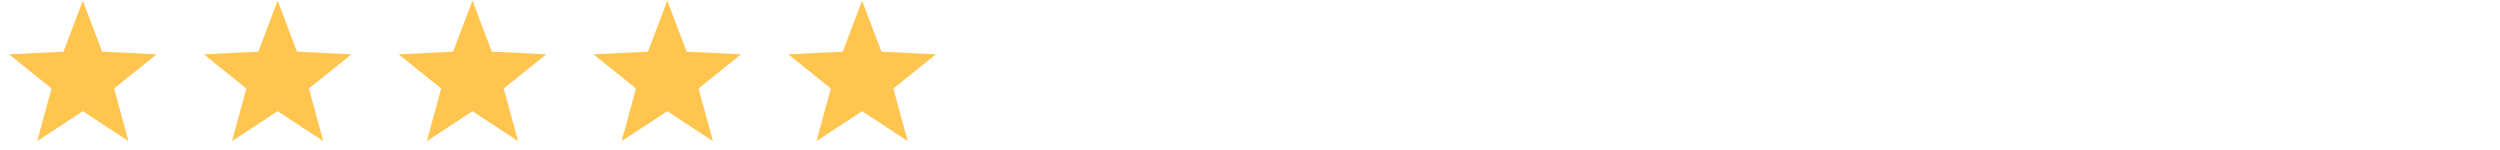
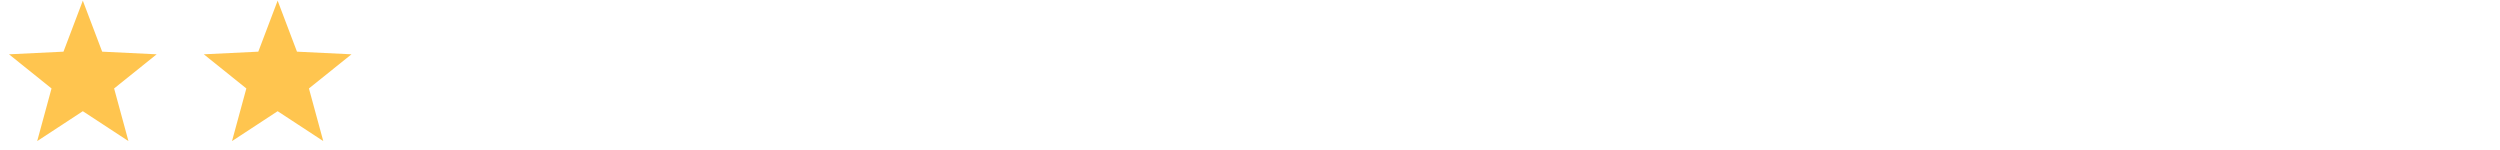
<svg xmlns="http://www.w3.org/2000/svg" width="316" height="19" viewBox="0 0 316 19" fill="none">
  <g clip-path="url(#clip0_1_429)">
    <path fill-rule="evenodd" clip-rule="evenodd" d="M10.469 14.055L4.701 17.834L6.513 11.181L1.137 6.864L8.024 6.531L10.469 0.083L12.914 6.531L19.801 6.864L14.424 11.181L16.236 17.834L10.469 14.055Z" fill="#FFC54F" />
  </g>
  <g clip-path="url(#clip1_1_429)">
    <path fill-rule="evenodd" clip-rule="evenodd" d="M35.094 14.055L29.326 17.834L31.138 11.181L25.762 6.864L32.649 6.531L35.094 0.083L37.538 6.531L44.426 6.864L39.049 11.181L40.861 17.834L35.094 14.055Z" fill="#FFC54F" />
  </g>
  <g clip-path="url(#clip2_1_429)">
    <path fill-rule="evenodd" clip-rule="evenodd" d="M59.719 14.055L53.951 17.834L55.763 11.181L50.386 6.864L57.274 6.531L59.719 0.083L62.163 6.531L69.051 6.864L63.674 11.181L65.486 17.834L59.719 14.055Z" fill="#FFC54F" />
  </g>
  <g clip-path="url(#clip3_1_429)">
-     <path fill-rule="evenodd" clip-rule="evenodd" d="M84.344 14.055L78.576 17.834L80.388 11.181L75.011 6.864L81.899 6.531L84.344 0.083L86.788 6.531L93.676 6.864L88.299 11.181L90.111 17.834L84.344 14.055Z" fill="#FFC54F" />
-   </g>
+     </g>
  <g clip-path="url(#clip4_1_429)">
    <path fill-rule="evenodd" clip-rule="evenodd" d="M108.969 14.055L103.201 17.834L105.013 11.181L99.636 6.864L106.524 6.531L108.969 0.083L111.413 6.531L118.301 6.864L112.924 11.181L114.736 17.834L108.969 14.055Z" fill="#FFC54F" />
  </g>
  <defs>
    <clipPath id="clip0_1_429">
      <rect width="19.625" height="17.99" fill="white" transform="translate(0.656 0.083)" />
    </clipPath>
    <clipPath id="clip1_1_429">
      <rect width="19.625" height="17.99" fill="white" transform="translate(25.281 0.083)" />
    </clipPath>
    <clipPath id="clip2_1_429">
-       <rect width="19.625" height="17.99" fill="white" transform="translate(49.906 0.083)" />
-     </clipPath>
+       </clipPath>
    <clipPath id="clip3_1_429">
      <rect width="19.625" height="17.99" fill="white" transform="translate(74.531 0.083)" />
    </clipPath>
    <clipPath id="clip4_1_429">
-       <rect width="19.625" height="17.99" fill="white" transform="translate(99.156 0.083)" />
-     </clipPath>
+       </clipPath>
  </defs>
</svg>